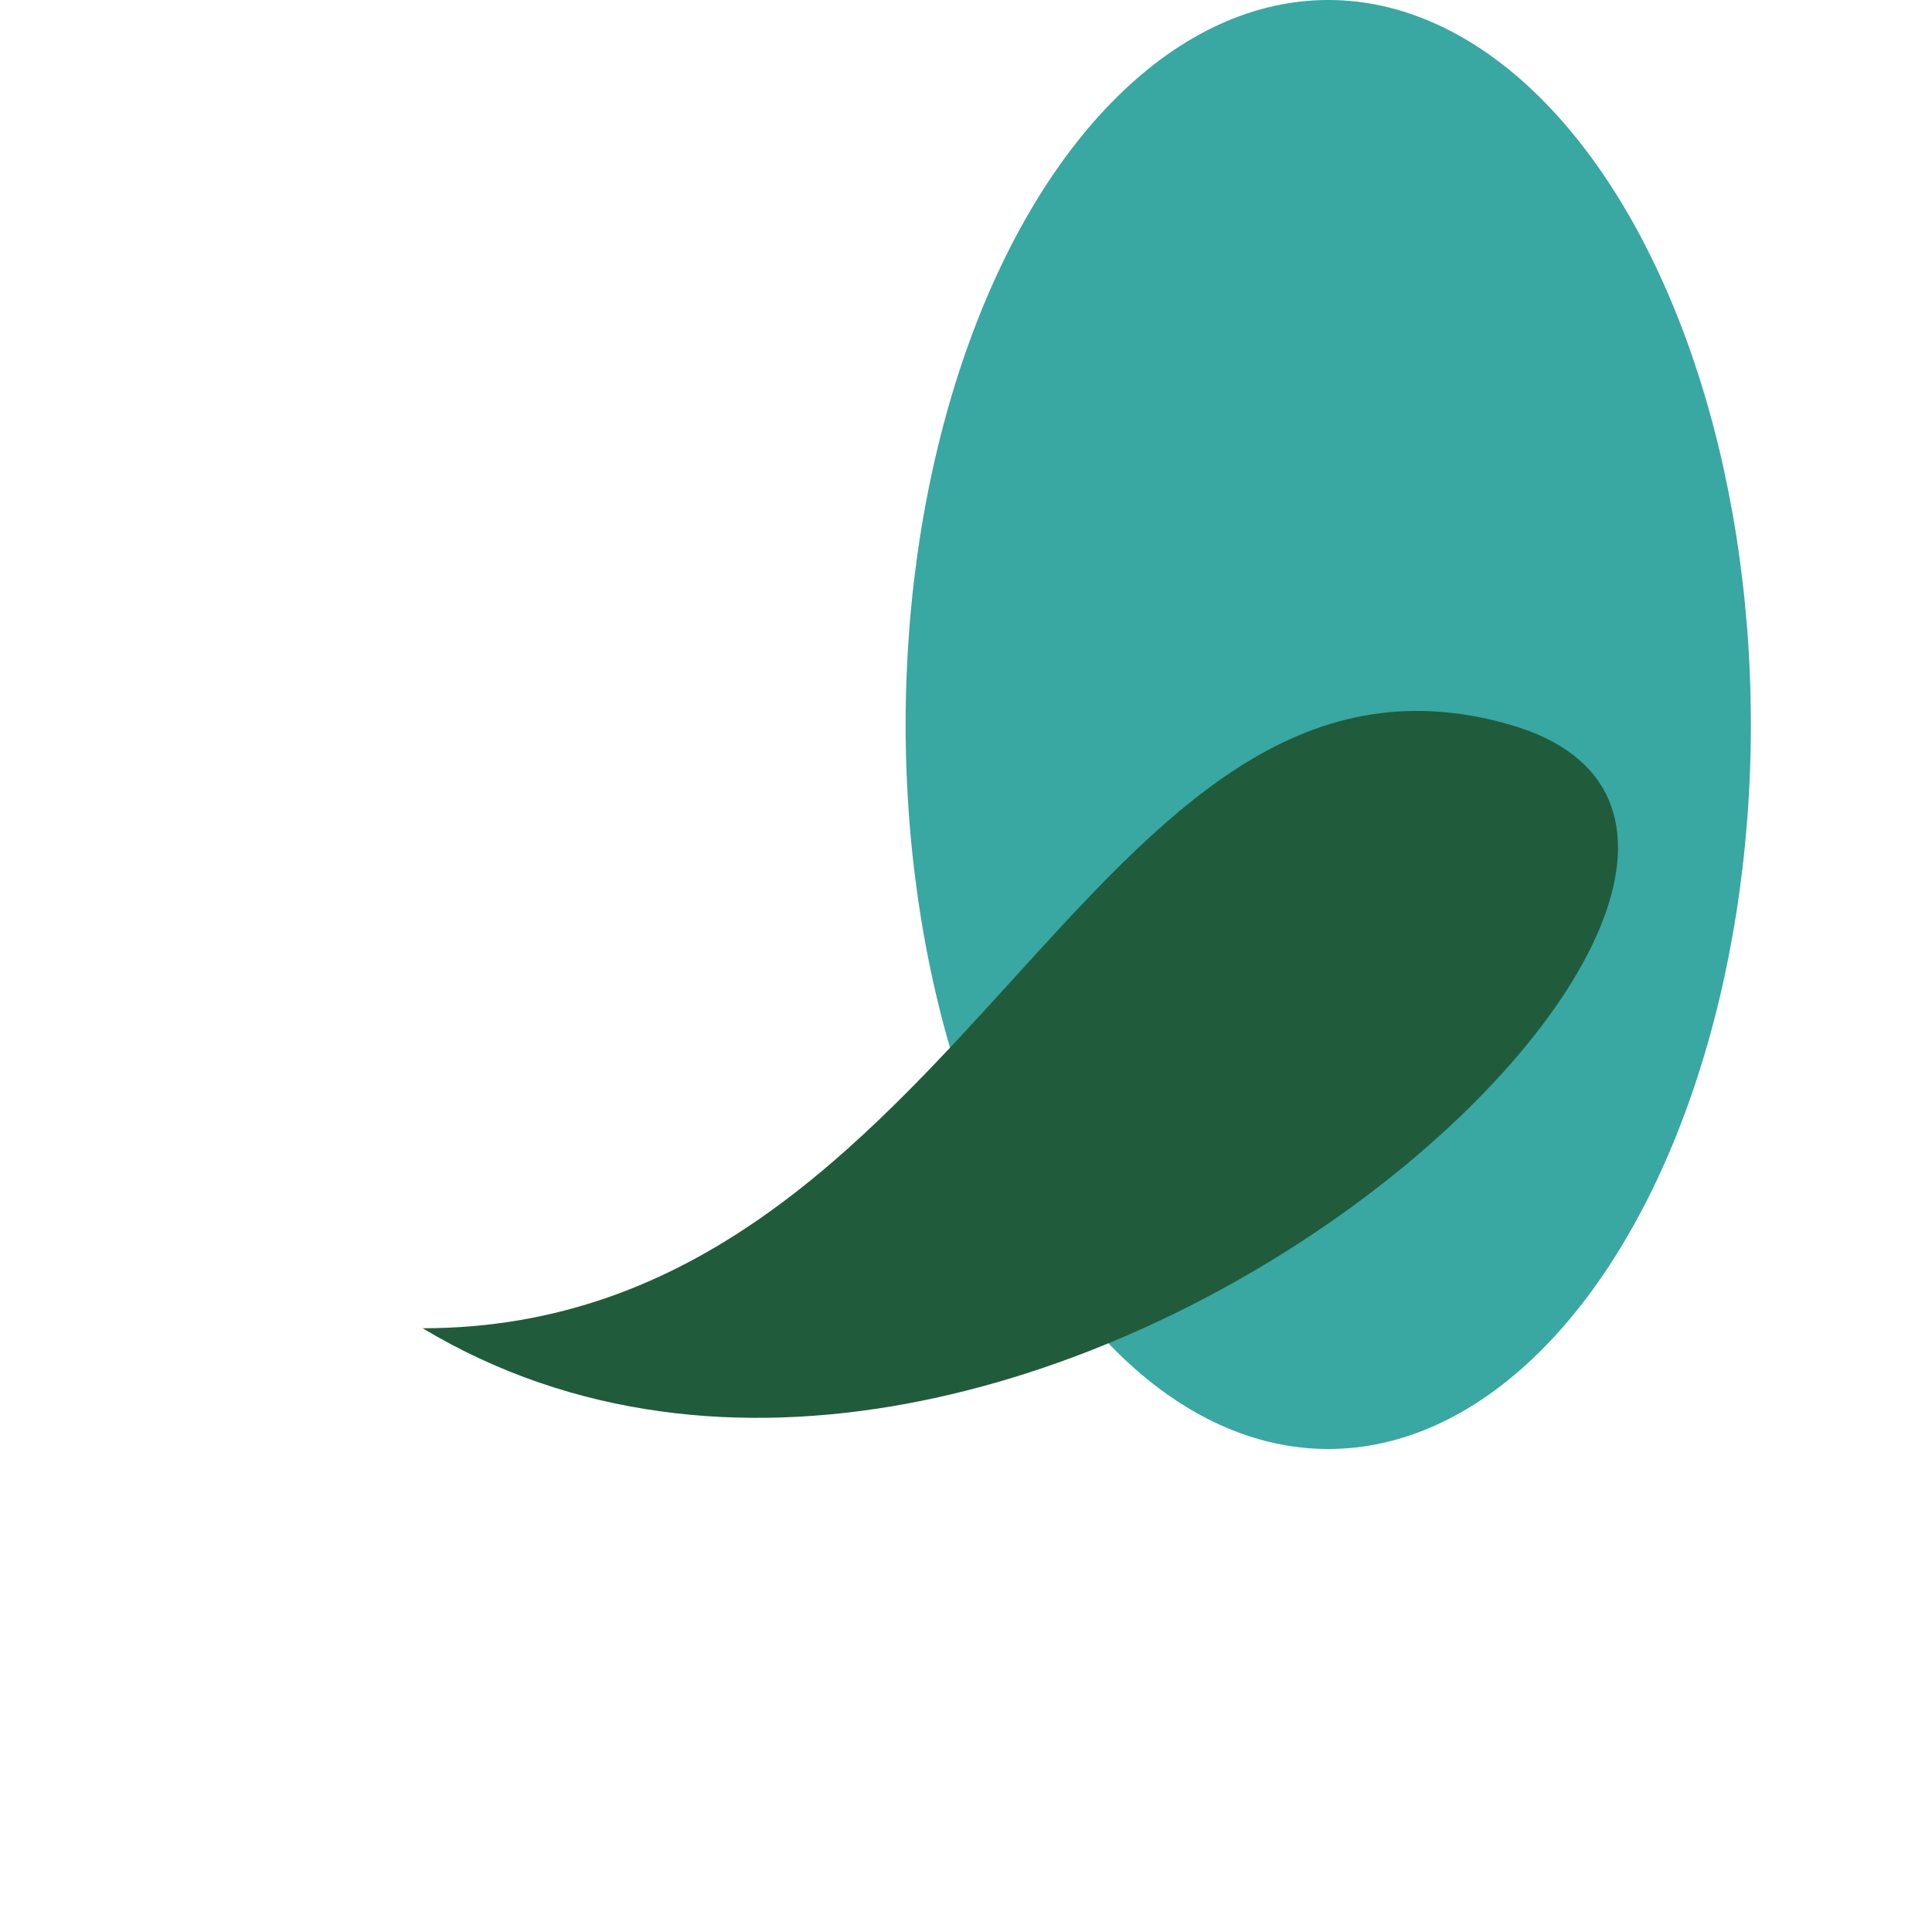
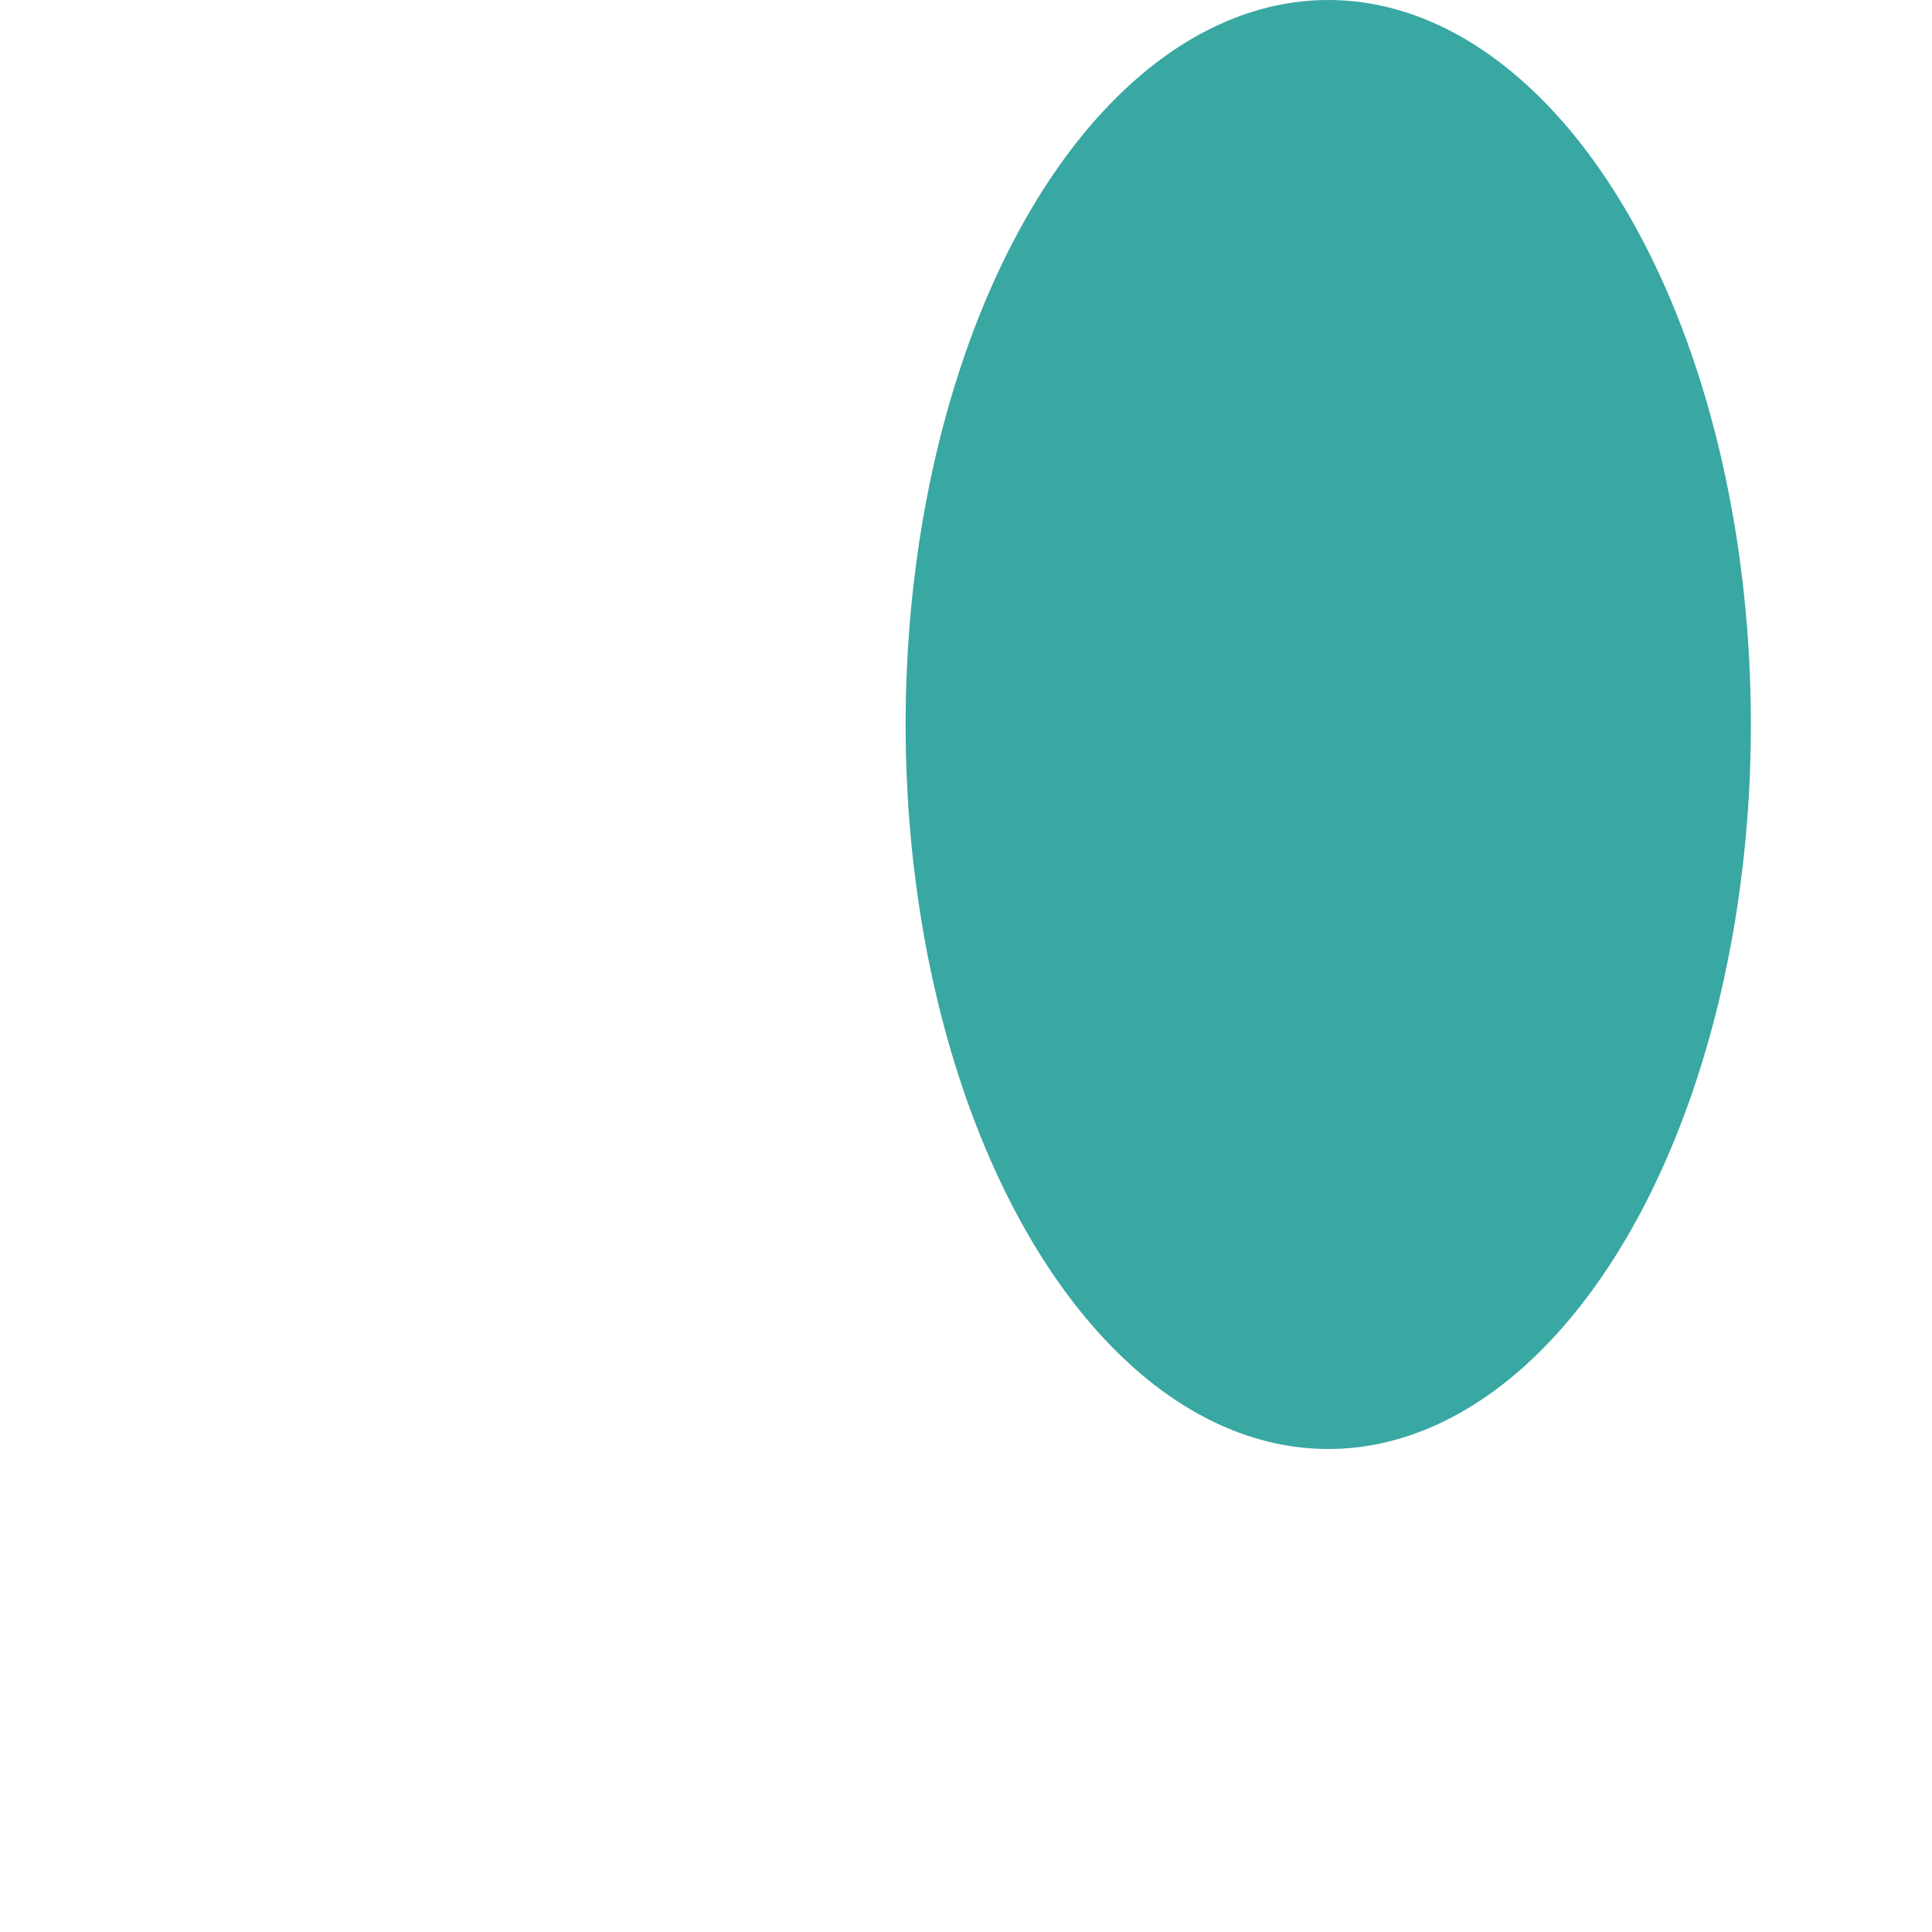
<svg xmlns="http://www.w3.org/2000/svg" width="32" height="32" viewBox="0 0 32 32">
  <ellipse cx="22" cy="12" rx="7" ry="12" fill="#39A7A2" />
-   <path d="M7 22c9 0 11-12 18-10s-8 16-18 10z" fill="#205C3B" />
</svg>